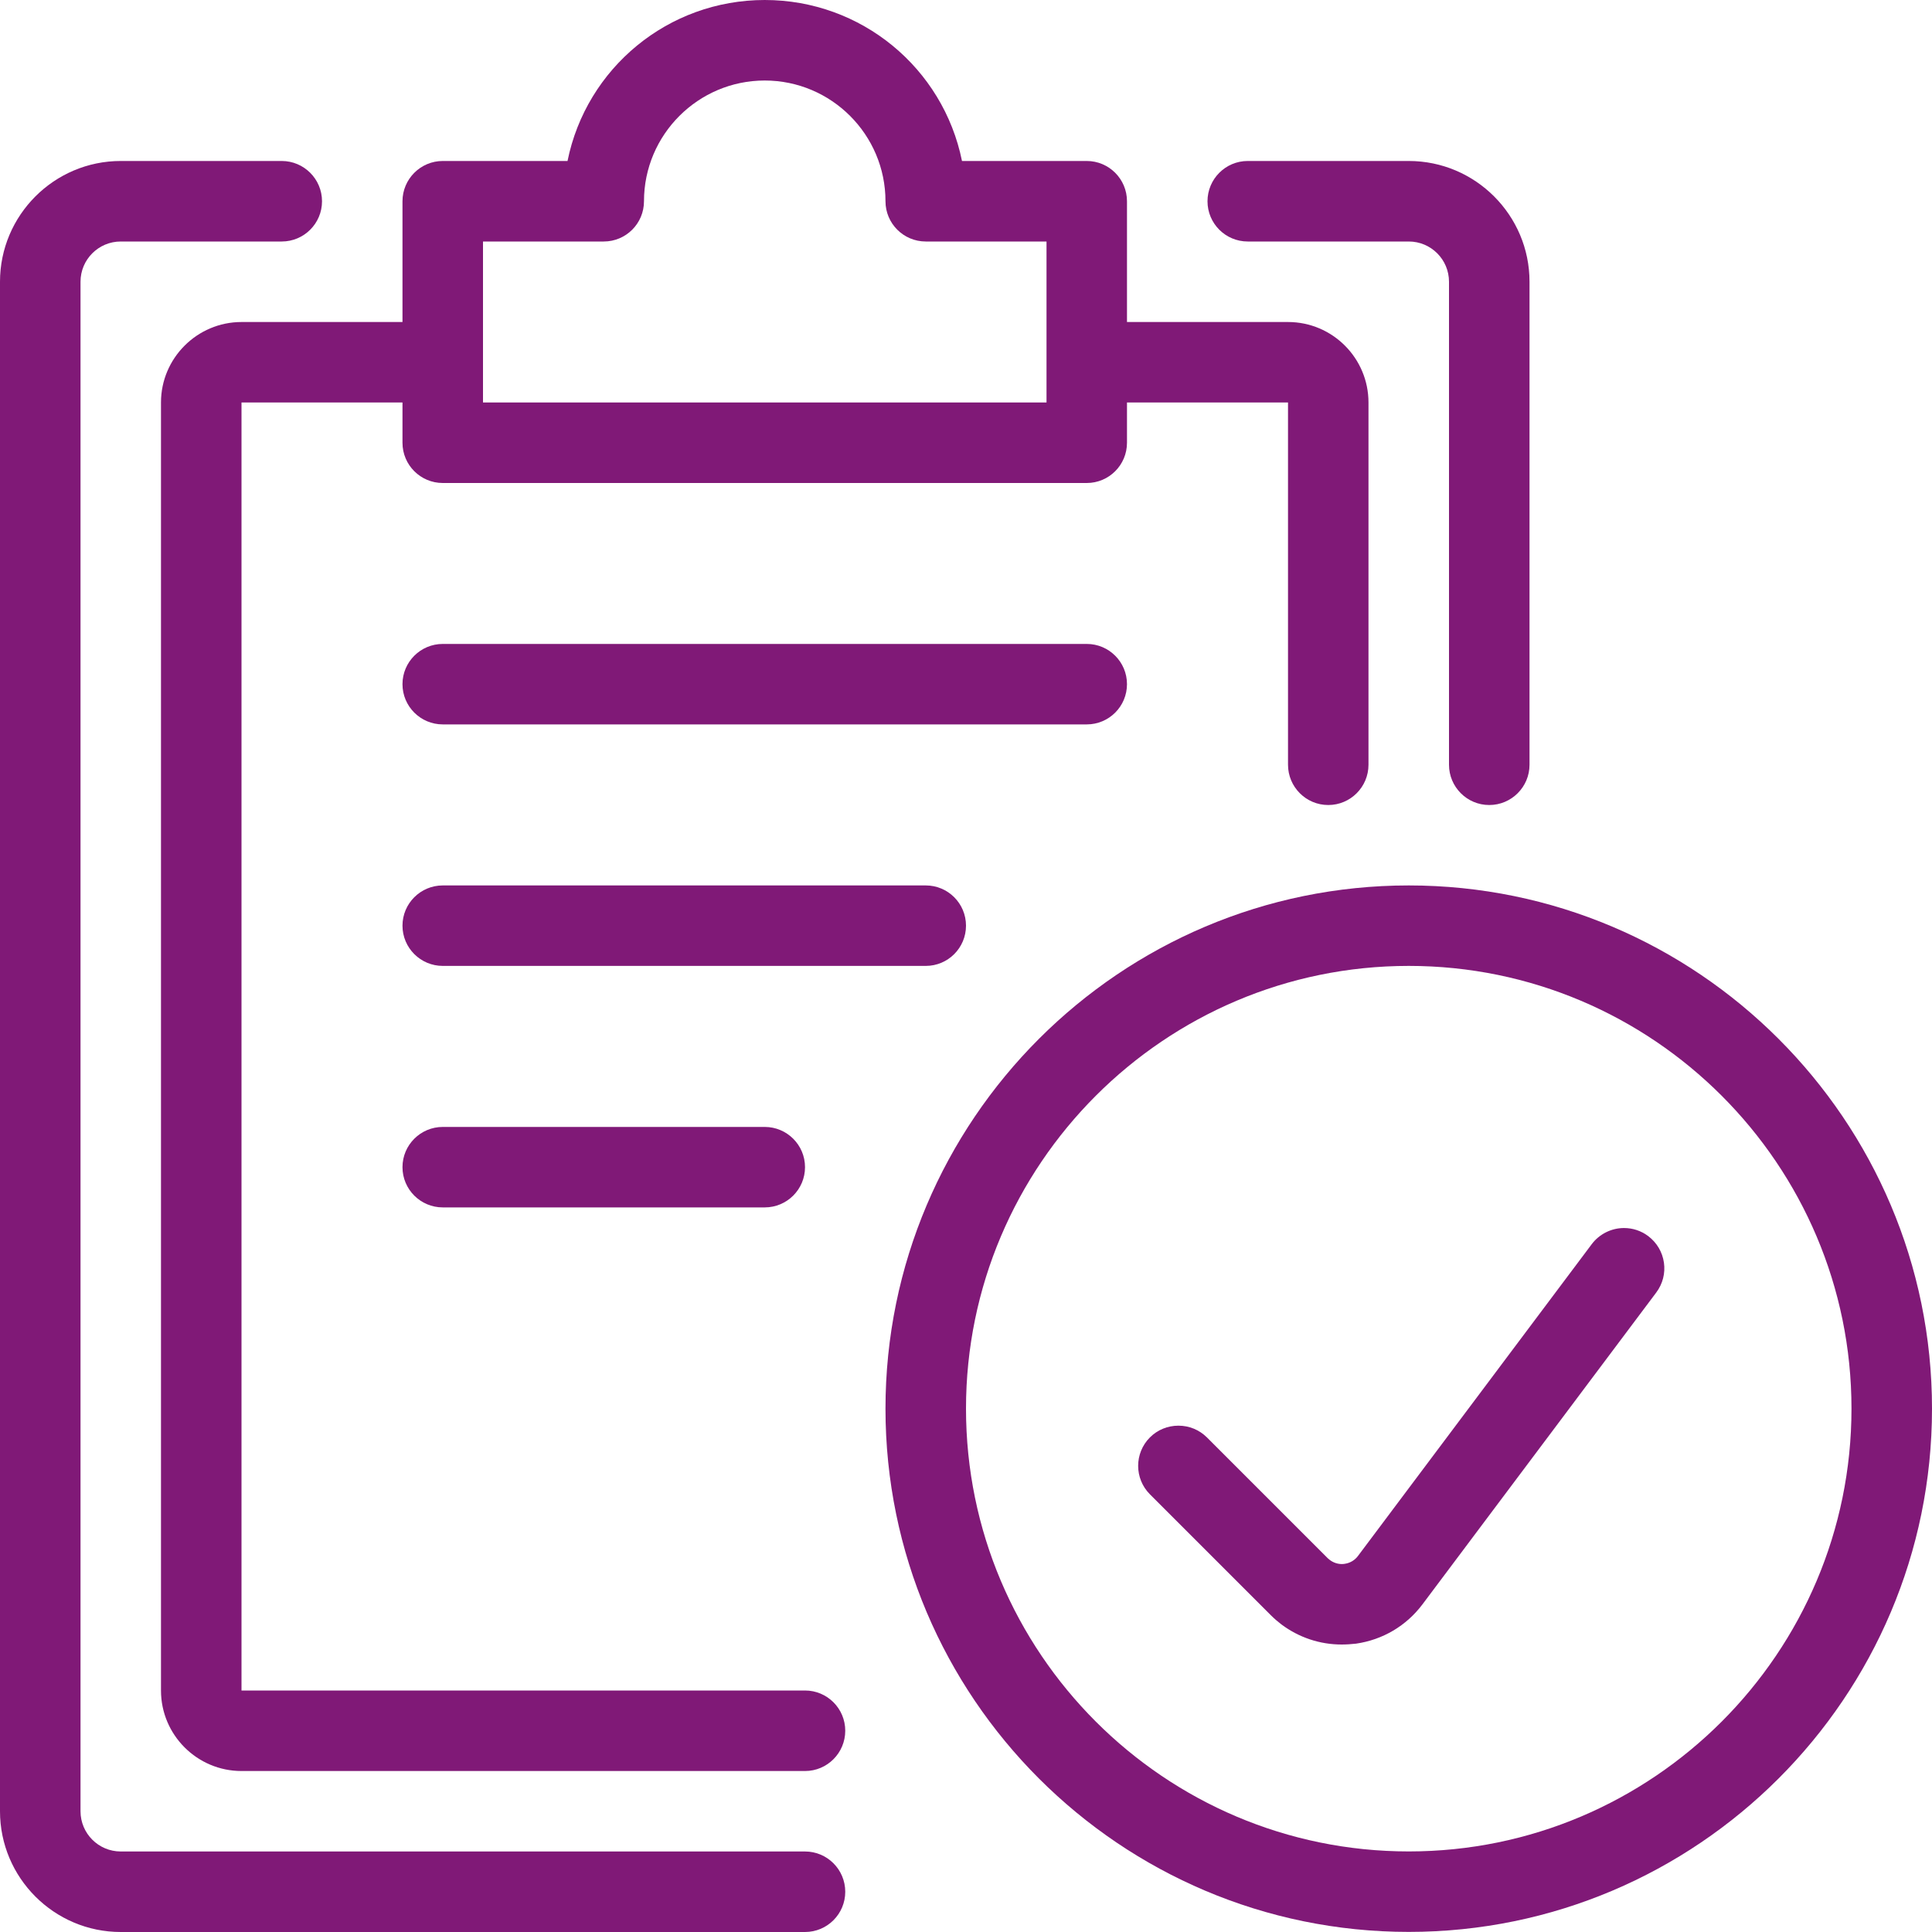
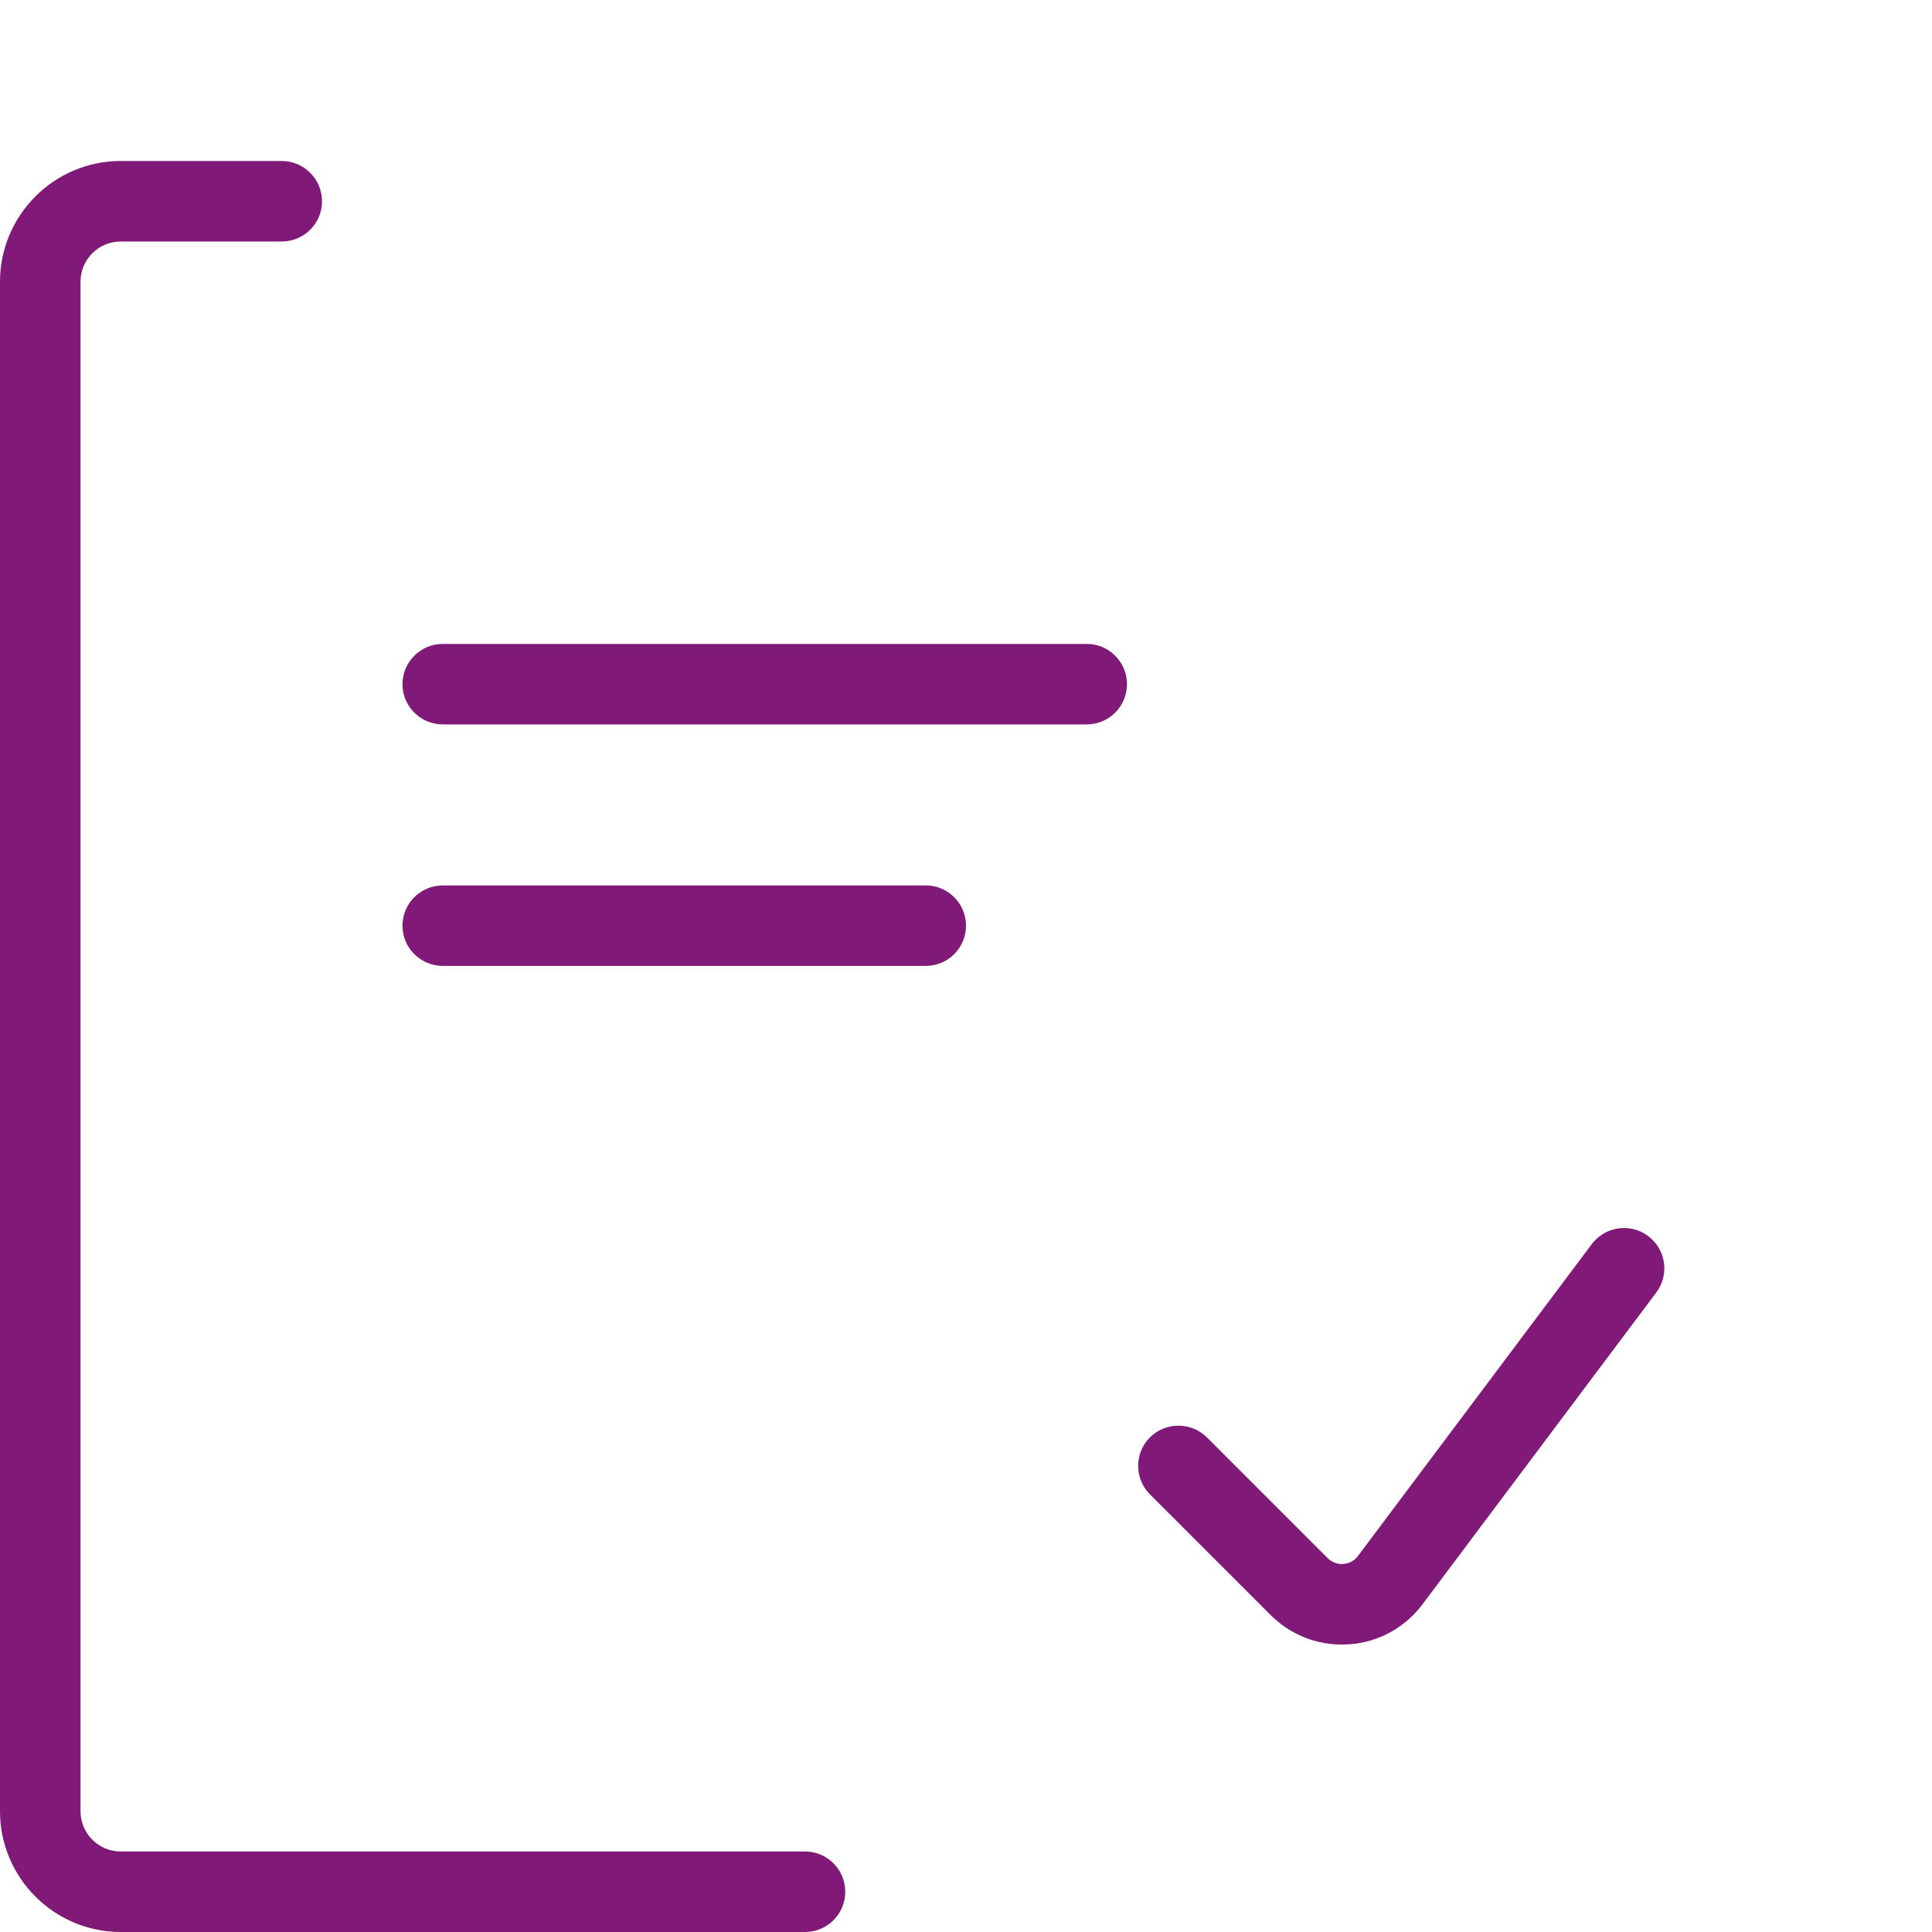
<svg xmlns="http://www.w3.org/2000/svg" width="40" height="40" viewBox="0 0 40 40" fill="none">
  <g id="Group">
    <path id="Vector" d="M2.5 40C1.122 40 0 38.878 0 37.5V5.833C0 4.455 1.122 3.333 2.5 3.333H5.833C6.293 3.333 6.667 3.707 6.667 4.167C6.667 4.627 6.293 5 5.833 5H2.5C2.04 5 1.667 5.373 1.667 5.833V37.5C1.667 37.96 2.04 38.333 2.5 38.333H16.667C17.127 38.333 17.5 38.707 17.5 39.167C17.5 39.627 17.127 40 16.667 40H2.5Z" fill="#801977" />
-     <path id="Vector_2" d="M30.833 16.667C30.373 16.667 30 16.293 30 15.833V5.833C30 5.373 29.627 5 29.167 5H25.833C25.373 5 25 4.627 25 4.167C25 3.707 25.373 3.333 25.833 3.333H29.167C30.545 3.333 31.667 4.455 31.667 5.833V15.833C31.667 16.293 31.293 16.667 30.833 16.667Z" fill="#801977" />
-     <path id="Vector_3" d="M5 36.667C4.082 36.667 3.333 35.92 3.333 35V8.333C3.333 7.415 4.082 6.667 5 6.667H8.333V4.167C8.333 3.707 8.707 3.333 9.167 3.333H11.75C12.14 1.408 13.833 0 15.833 0C17.833 0 19.527 1.408 19.917 3.333H22.5C22.96 3.333 23.333 3.707 23.333 4.167V6.667H26.667C27.587 6.667 28.333 7.415 28.333 8.333V15.833C28.333 16.293 27.96 16.667 27.5 16.667C27.04 16.667 26.667 16.293 26.667 15.833V8.333H23.333V9.167C23.333 9.627 22.96 10 22.5 10H9.167C8.707 10 8.333 9.627 8.333 9.167V8.333H5V35H16.667C17.127 35 17.5 35.373 17.5 35.833C17.5 36.293 17.127 36.667 16.667 36.667H5ZM21.667 8.333V5H19.167C18.707 5 18.333 4.627 18.333 4.167C18.333 2.788 17.212 1.667 15.833 1.667C14.455 1.667 13.333 2.788 13.333 4.167C13.333 4.627 12.96 5 12.5 5H10V8.333H21.667Z" fill="#801977" />
    <path id="Vector_4" d="M9.167 14.998C8.707 14.998 8.333 14.625 8.333 14.165C8.333 13.705 8.707 13.332 9.167 13.332H22.5C22.96 13.332 23.333 13.705 23.333 14.165C23.333 14.625 22.96 14.998 22.5 14.998H9.167Z" fill="#801977" />
    <path id="Vector_5" d="M9.167 19.998C8.707 19.998 8.333 19.625 8.333 19.165C8.333 18.705 8.707 18.332 9.167 18.332H19.167C19.627 18.332 20 18.705 20 19.165C20 19.625 19.627 19.998 19.167 19.998H9.167Z" fill="#801977" />
-     <path id="Vector_6" d="M9.167 24.998C8.707 24.998 8.333 24.625 8.333 24.165C8.333 23.705 8.707 23.332 9.167 23.332H15.833C16.293 23.332 16.667 23.705 16.667 24.165C16.667 24.625 16.293 24.998 15.833 24.998H9.167Z" fill="#801977" />
-     <path id="Vector_7" d="M29.167 39.998C23.193 39.998 18.333 35.139 18.333 29.165C18.333 23.192 23.193 18.332 29.167 18.332C35.14 18.332 40 23.192 40 29.165C40 35.139 35.14 39.998 29.167 39.998ZM29.167 19.998C24.112 19.998 20 24.11 20 29.165C20 34.22 24.112 38.332 29.167 38.332C34.222 38.332 38.333 34.22 38.333 29.165C38.333 24.11 34.222 19.998 29.167 19.998Z" fill="#801977" />
    <path id="Vector_8" d="M27.778 34.048C27.326 34.048 26.893 33.903 26.53 33.632C26.453 33.573 26.38 33.51 26.311 33.441L23.808 30.938C23.483 30.613 23.483 30.085 23.808 29.76C23.965 29.603 24.175 29.517 24.398 29.517C24.622 29.517 24.83 29.603 24.988 29.76L27.488 32.26C27.5 32.272 27.517 32.286 27.533 32.298C27.605 32.352 27.692 32.382 27.782 32.382C27.802 32.382 27.822 32.38 27.841 32.377C27.951 32.361 28.05 32.303 28.115 32.215L32.956 25.758C33.113 25.55 33.361 25.425 33.623 25.425C33.805 25.425 33.977 25.482 34.123 25.591C34.301 25.725 34.418 25.92 34.45 26.142C34.481 26.361 34.425 26.581 34.291 26.76L29.45 33.217C29.116 33.661 28.628 33.95 28.076 34.03C27.977 34.041 27.877 34.048 27.778 34.048Z" fill="#801977" />
  </g>
</svg>